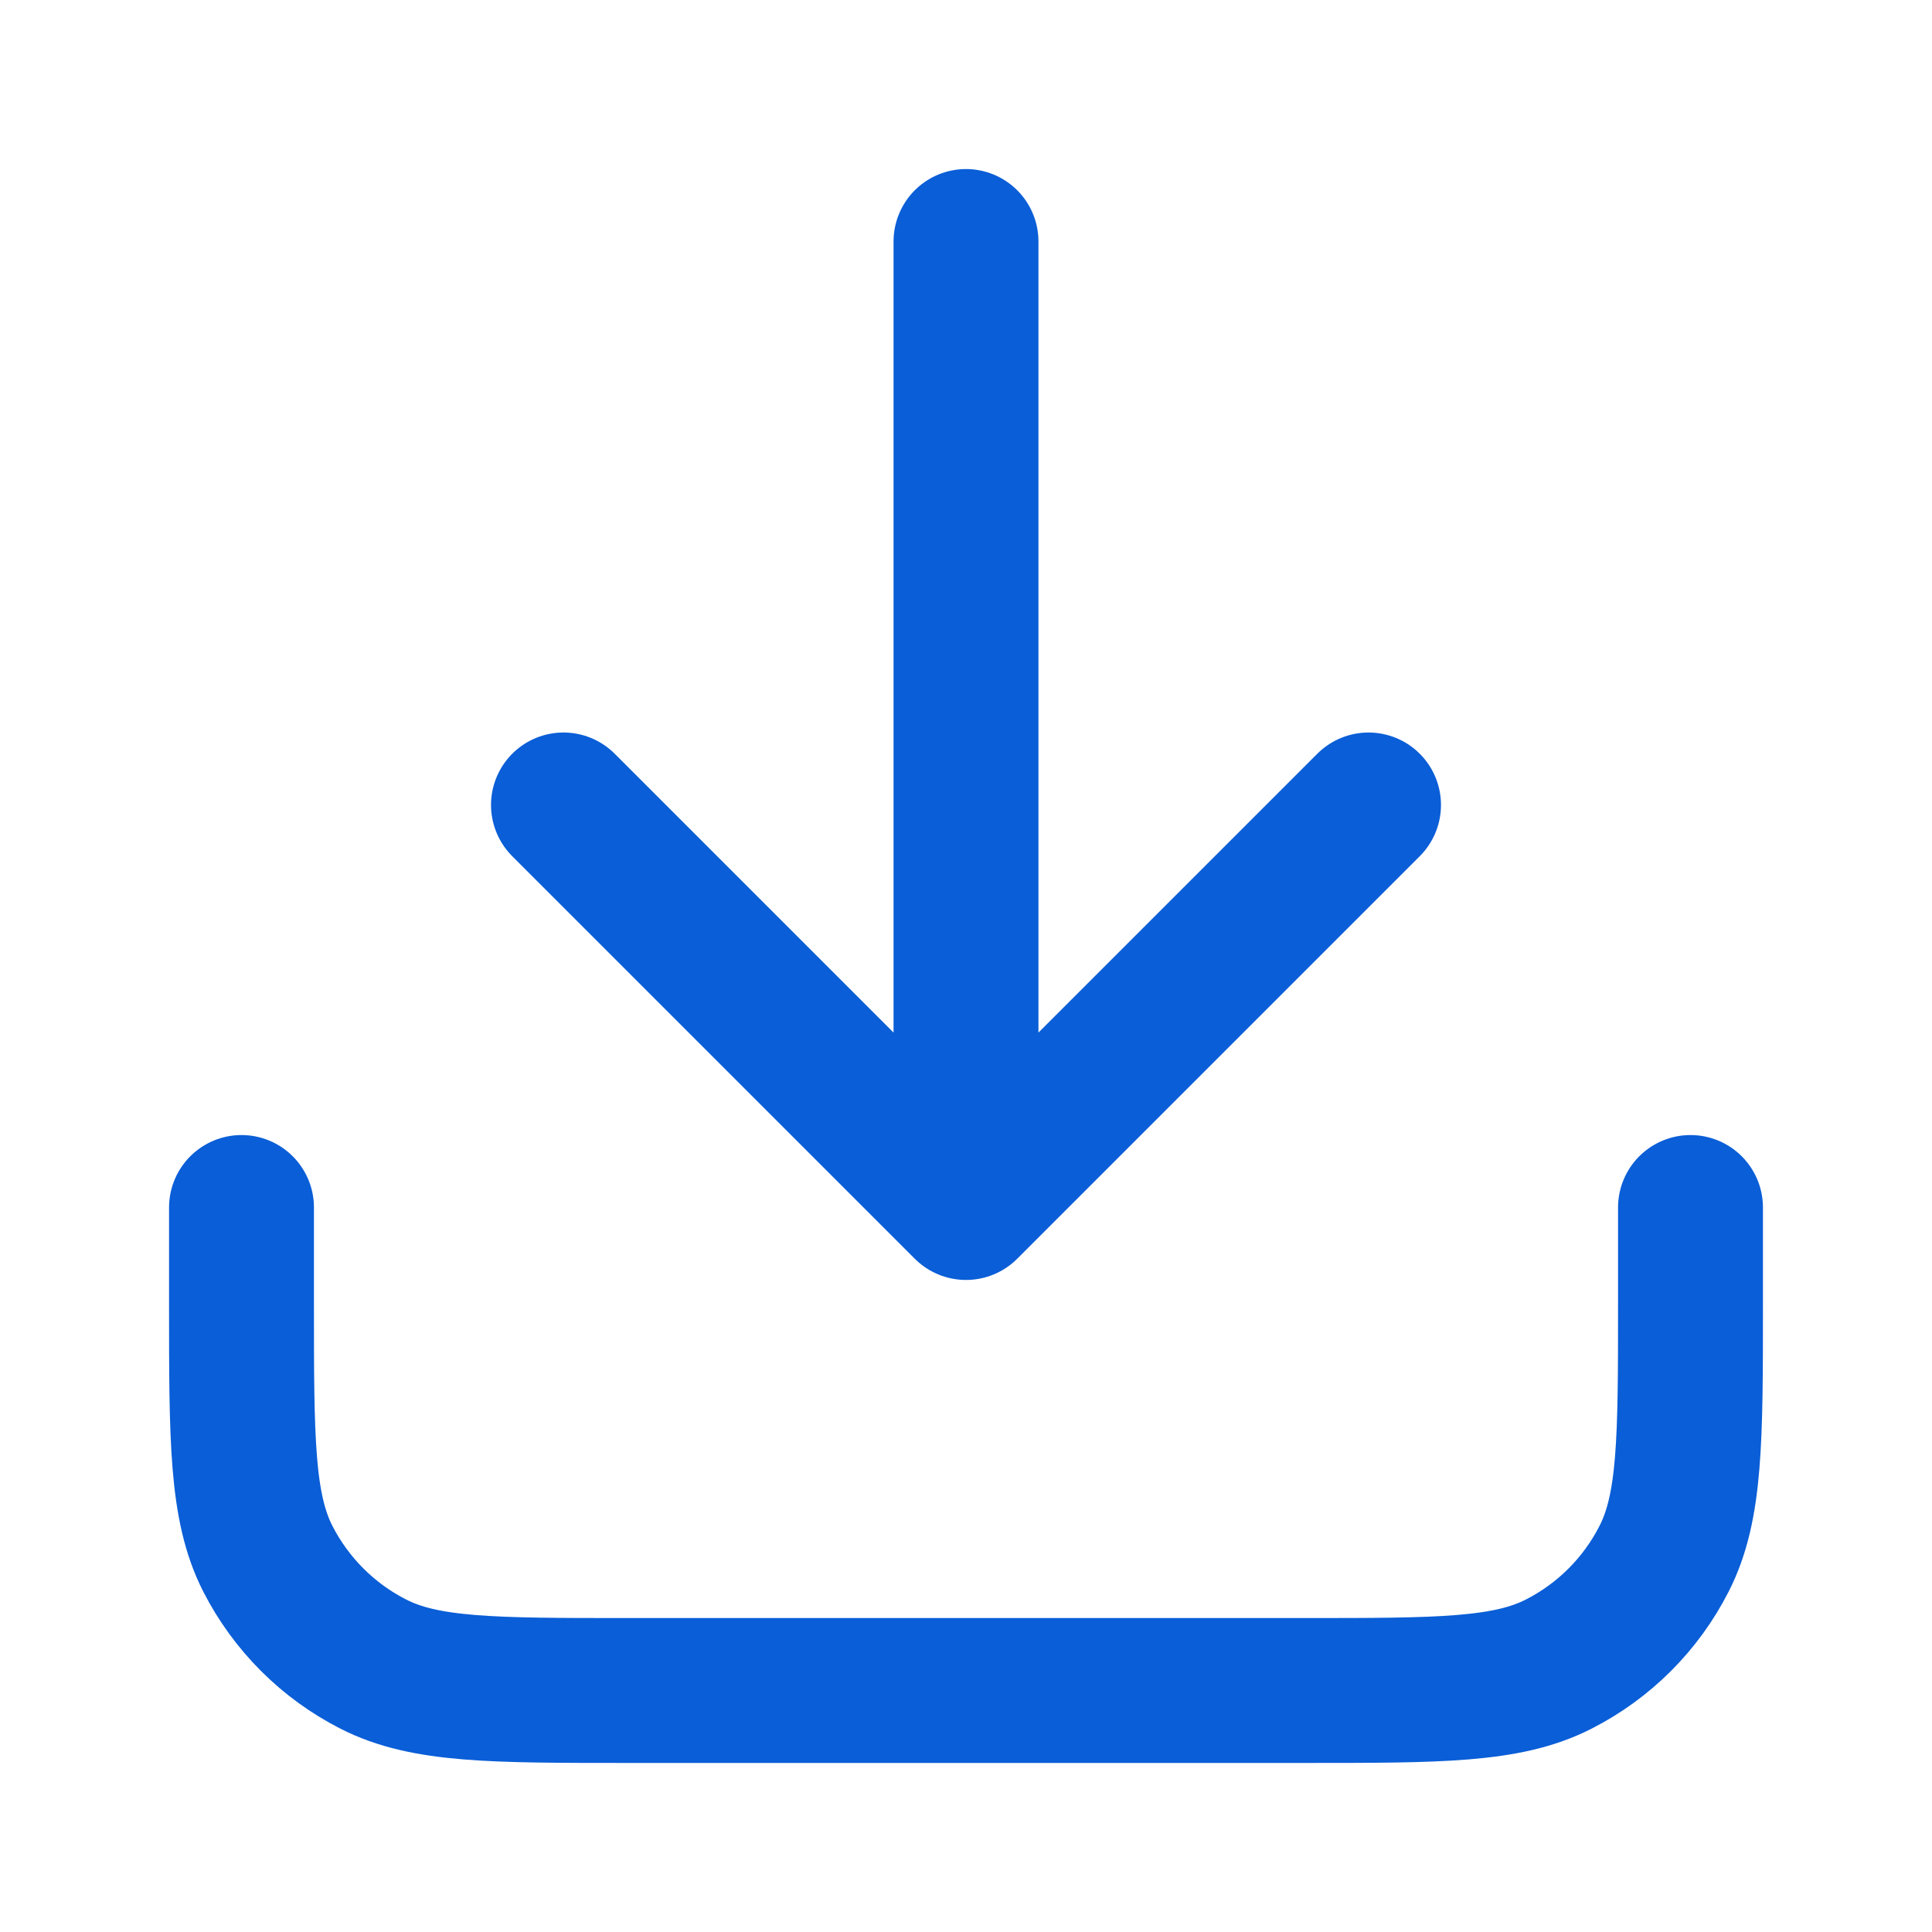
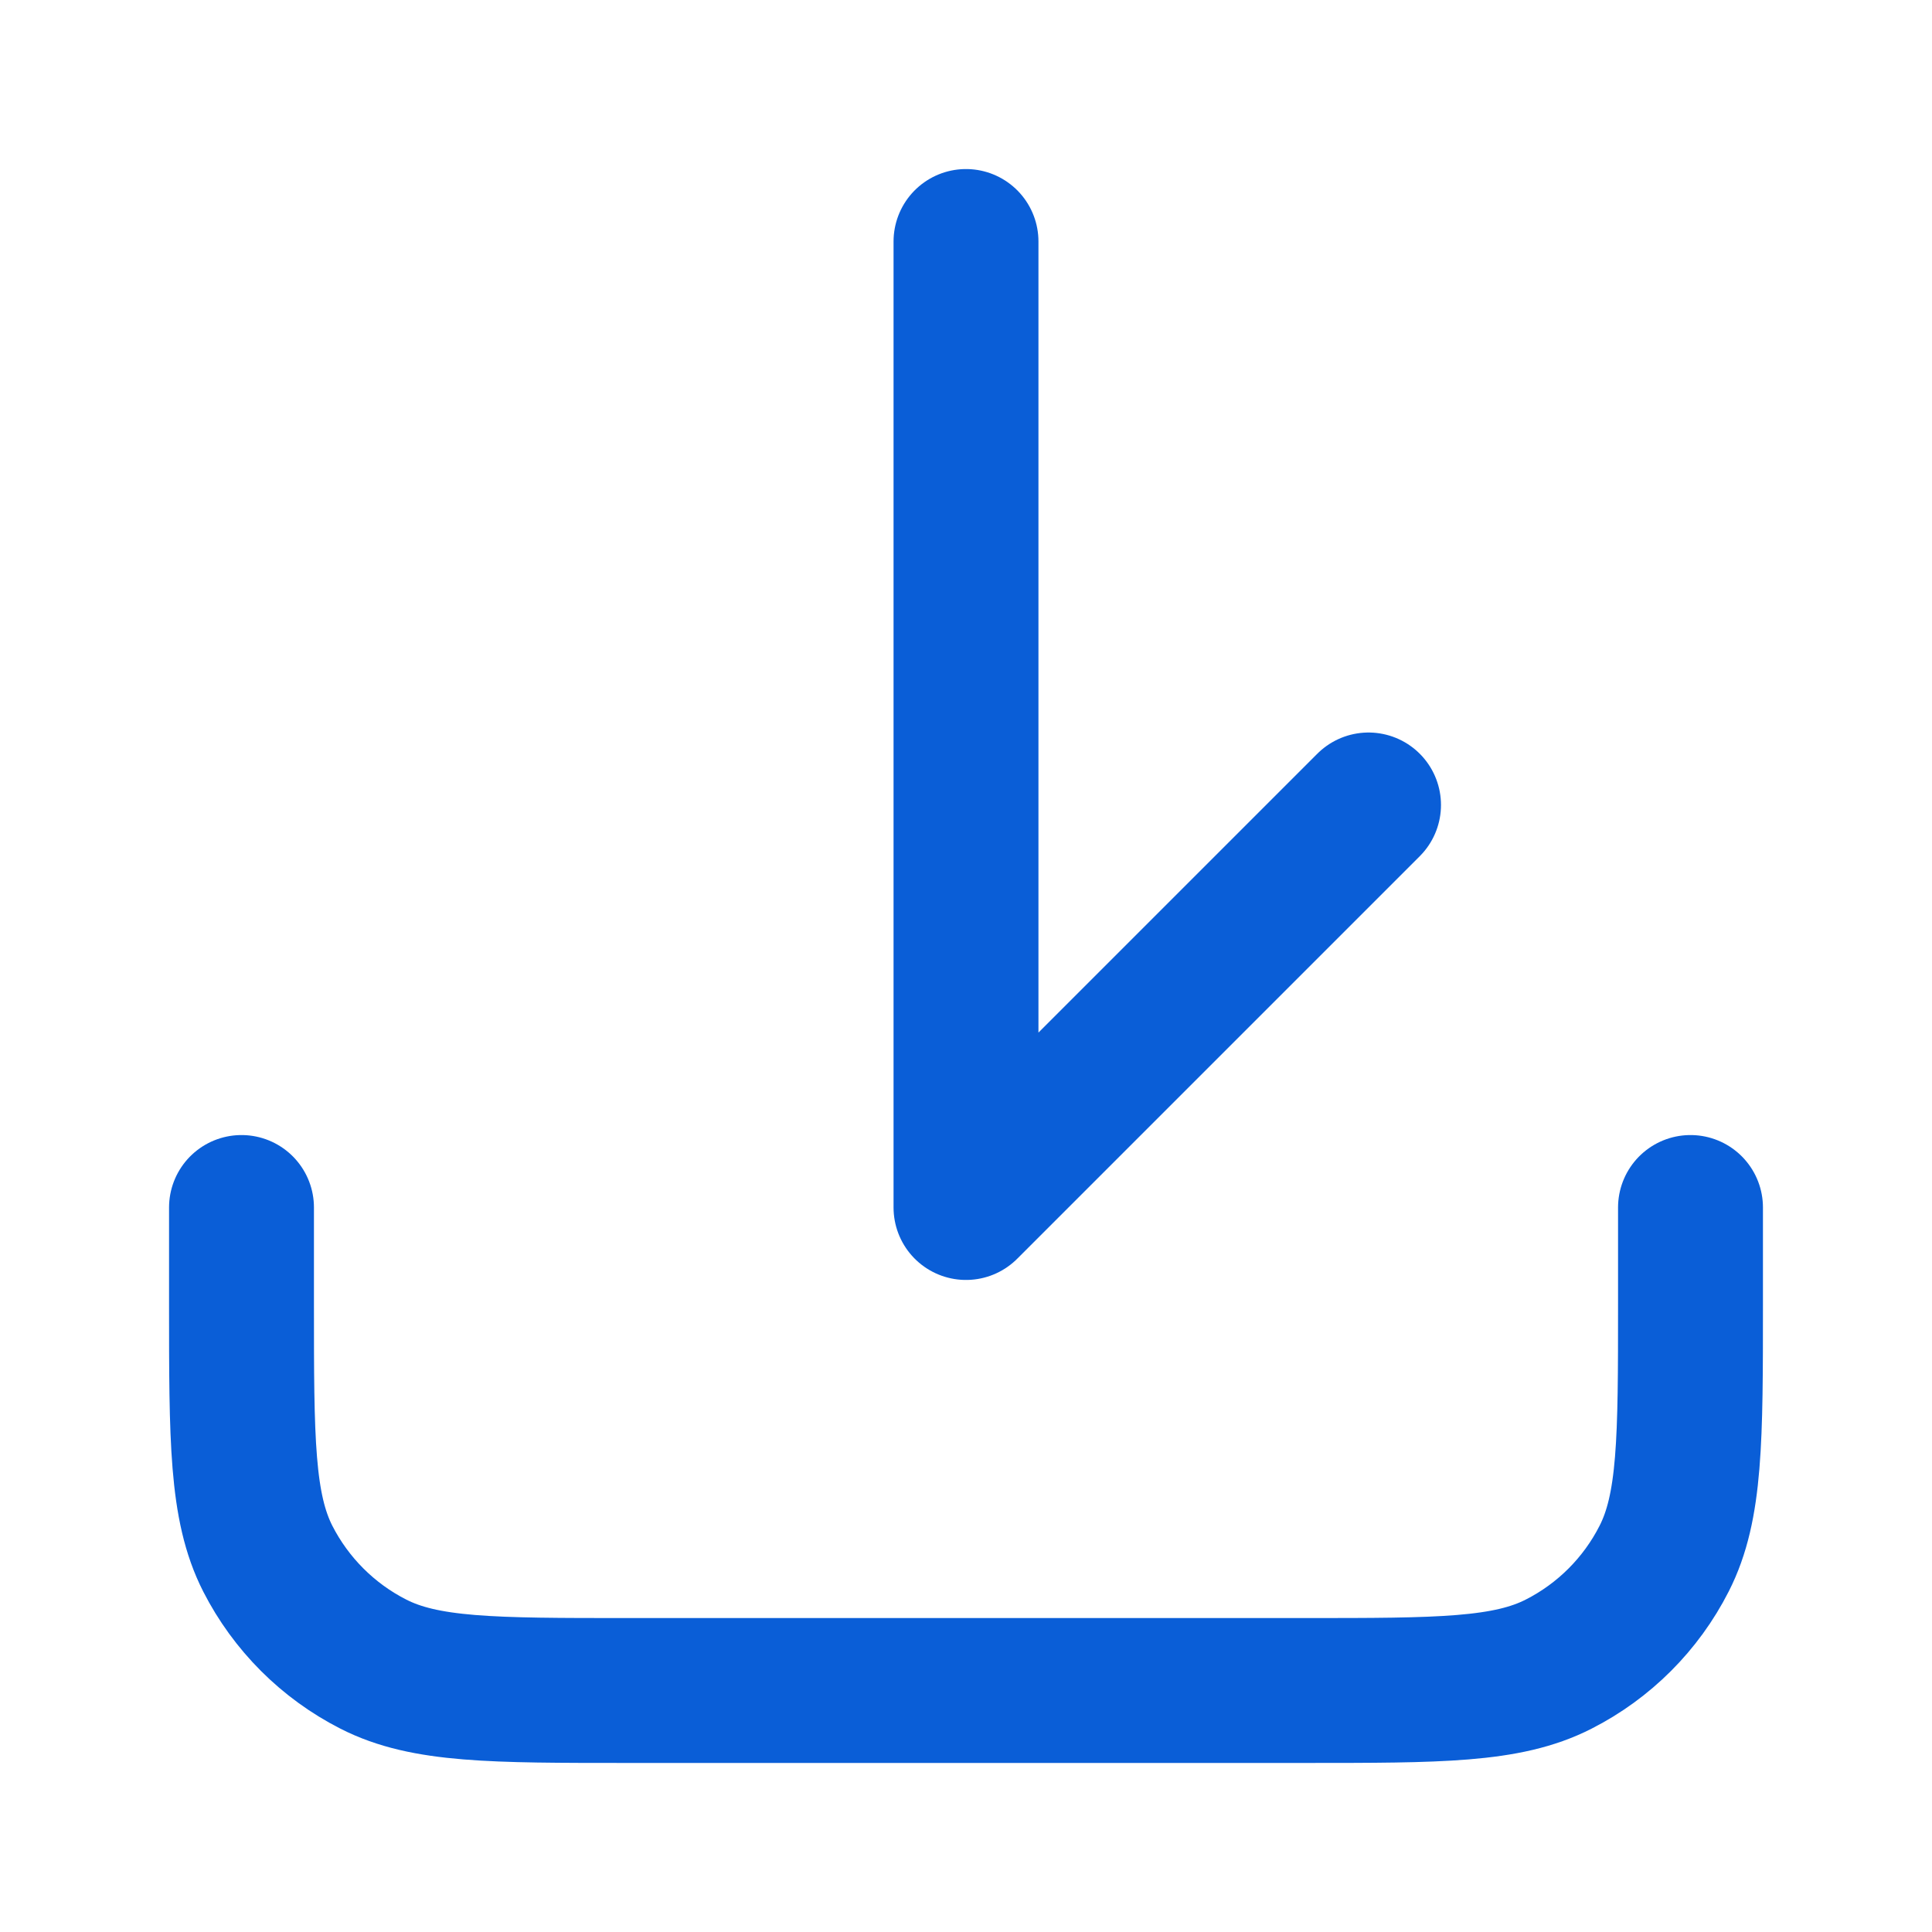
<svg xmlns="http://www.w3.org/2000/svg" width="20" height="20" viewBox="0 0 20 20" fill="none">
  <g id="download-01">
-     <path id="Icon" d="M17.5 12.5V13.5C17.5 14.9 17.5 15.6 17.227 16.135C16.988 16.605 16.605 16.988 16.135 17.227C15.6 17.5 14.9 17.5 13.5 17.5H6.5C5.1 17.5 4.4 17.5 3.865 17.227C3.395 16.988 3.012 16.605 2.772 16.135C2.5 15.6 2.5 14.9 2.5 13.5V12.5M14.167 8.333L10 12.5M10 12.5L5.833 8.333M10 12.5V2.5" stroke="#0A5ED7" stroke-width="1.5" stroke-linecap="round" stroke-linejoin="round" />
+     <path id="Icon" d="M17.5 12.5V13.5C17.5 14.9 17.5 15.6 17.227 16.135C16.988 16.605 16.605 16.988 16.135 17.227C15.6 17.5 14.9 17.5 13.5 17.5H6.5C5.1 17.5 4.4 17.5 3.865 17.227C3.395 16.988 3.012 16.605 2.772 16.135C2.5 15.6 2.5 14.9 2.5 13.5V12.5M14.167 8.333L10 12.5M10 12.5M10 12.5V2.5" stroke="#0A5ED7" stroke-width="1.5" stroke-linecap="round" stroke-linejoin="round" />
  </g>
</svg>